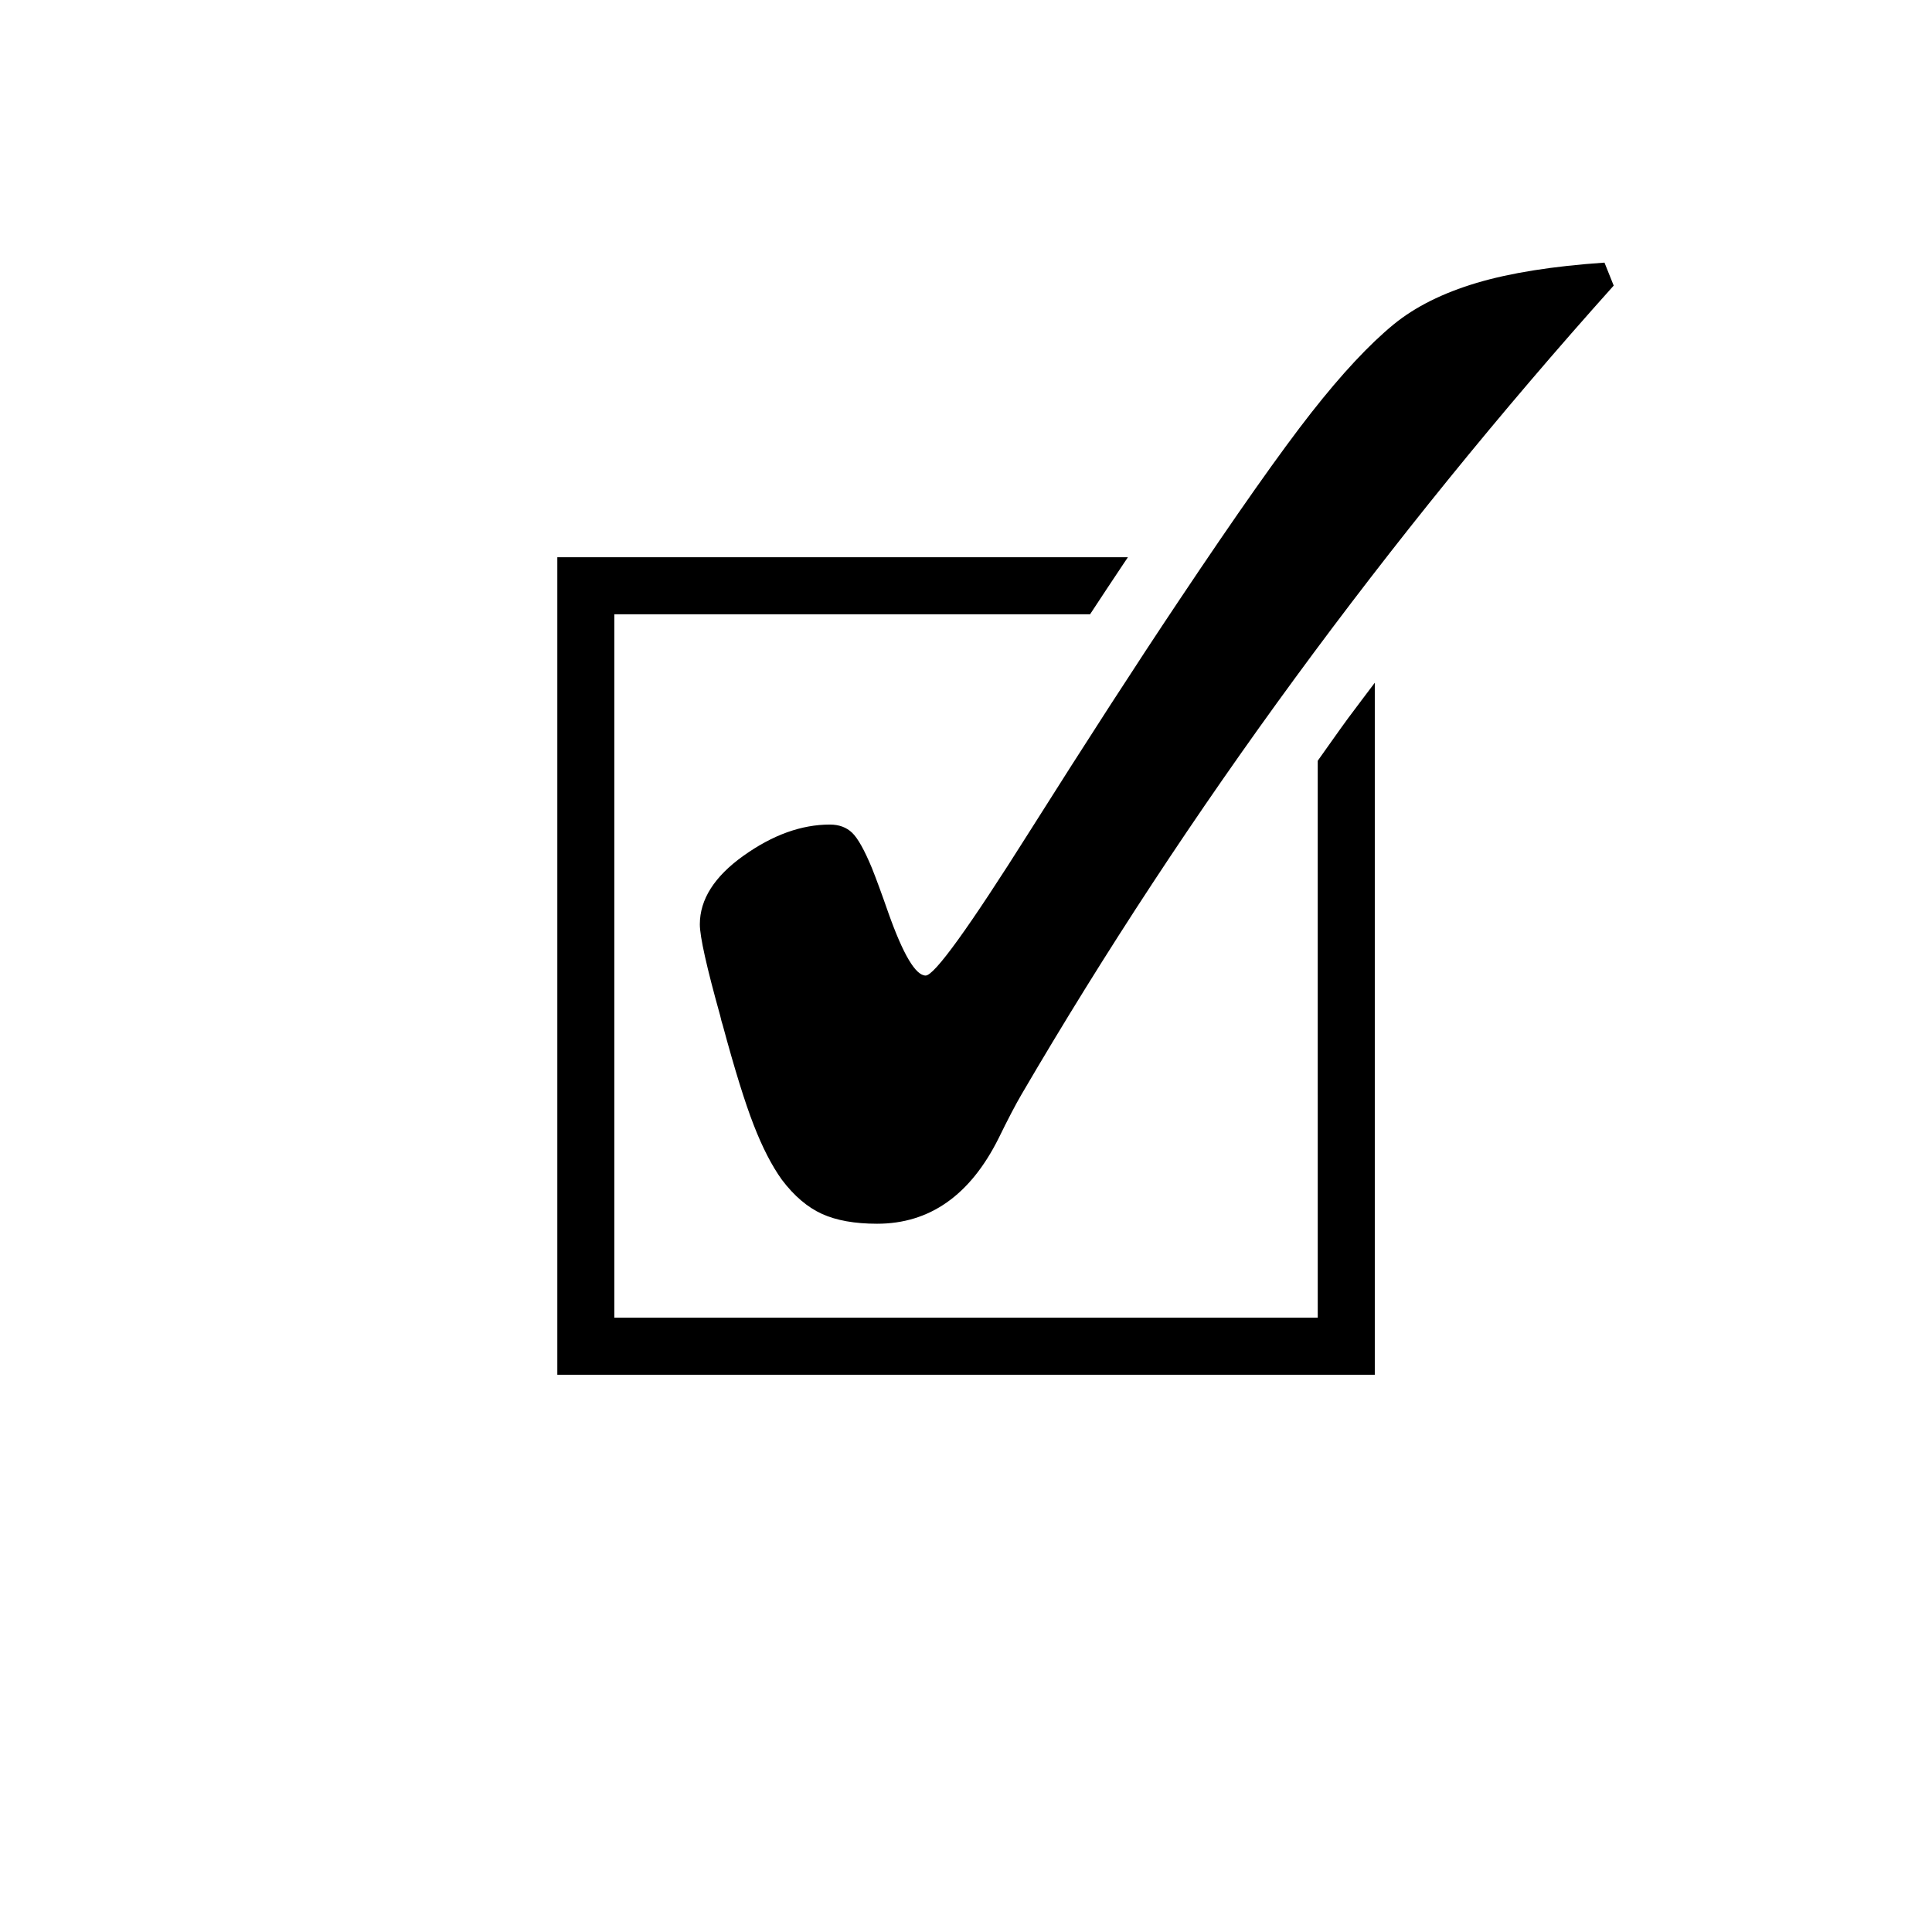
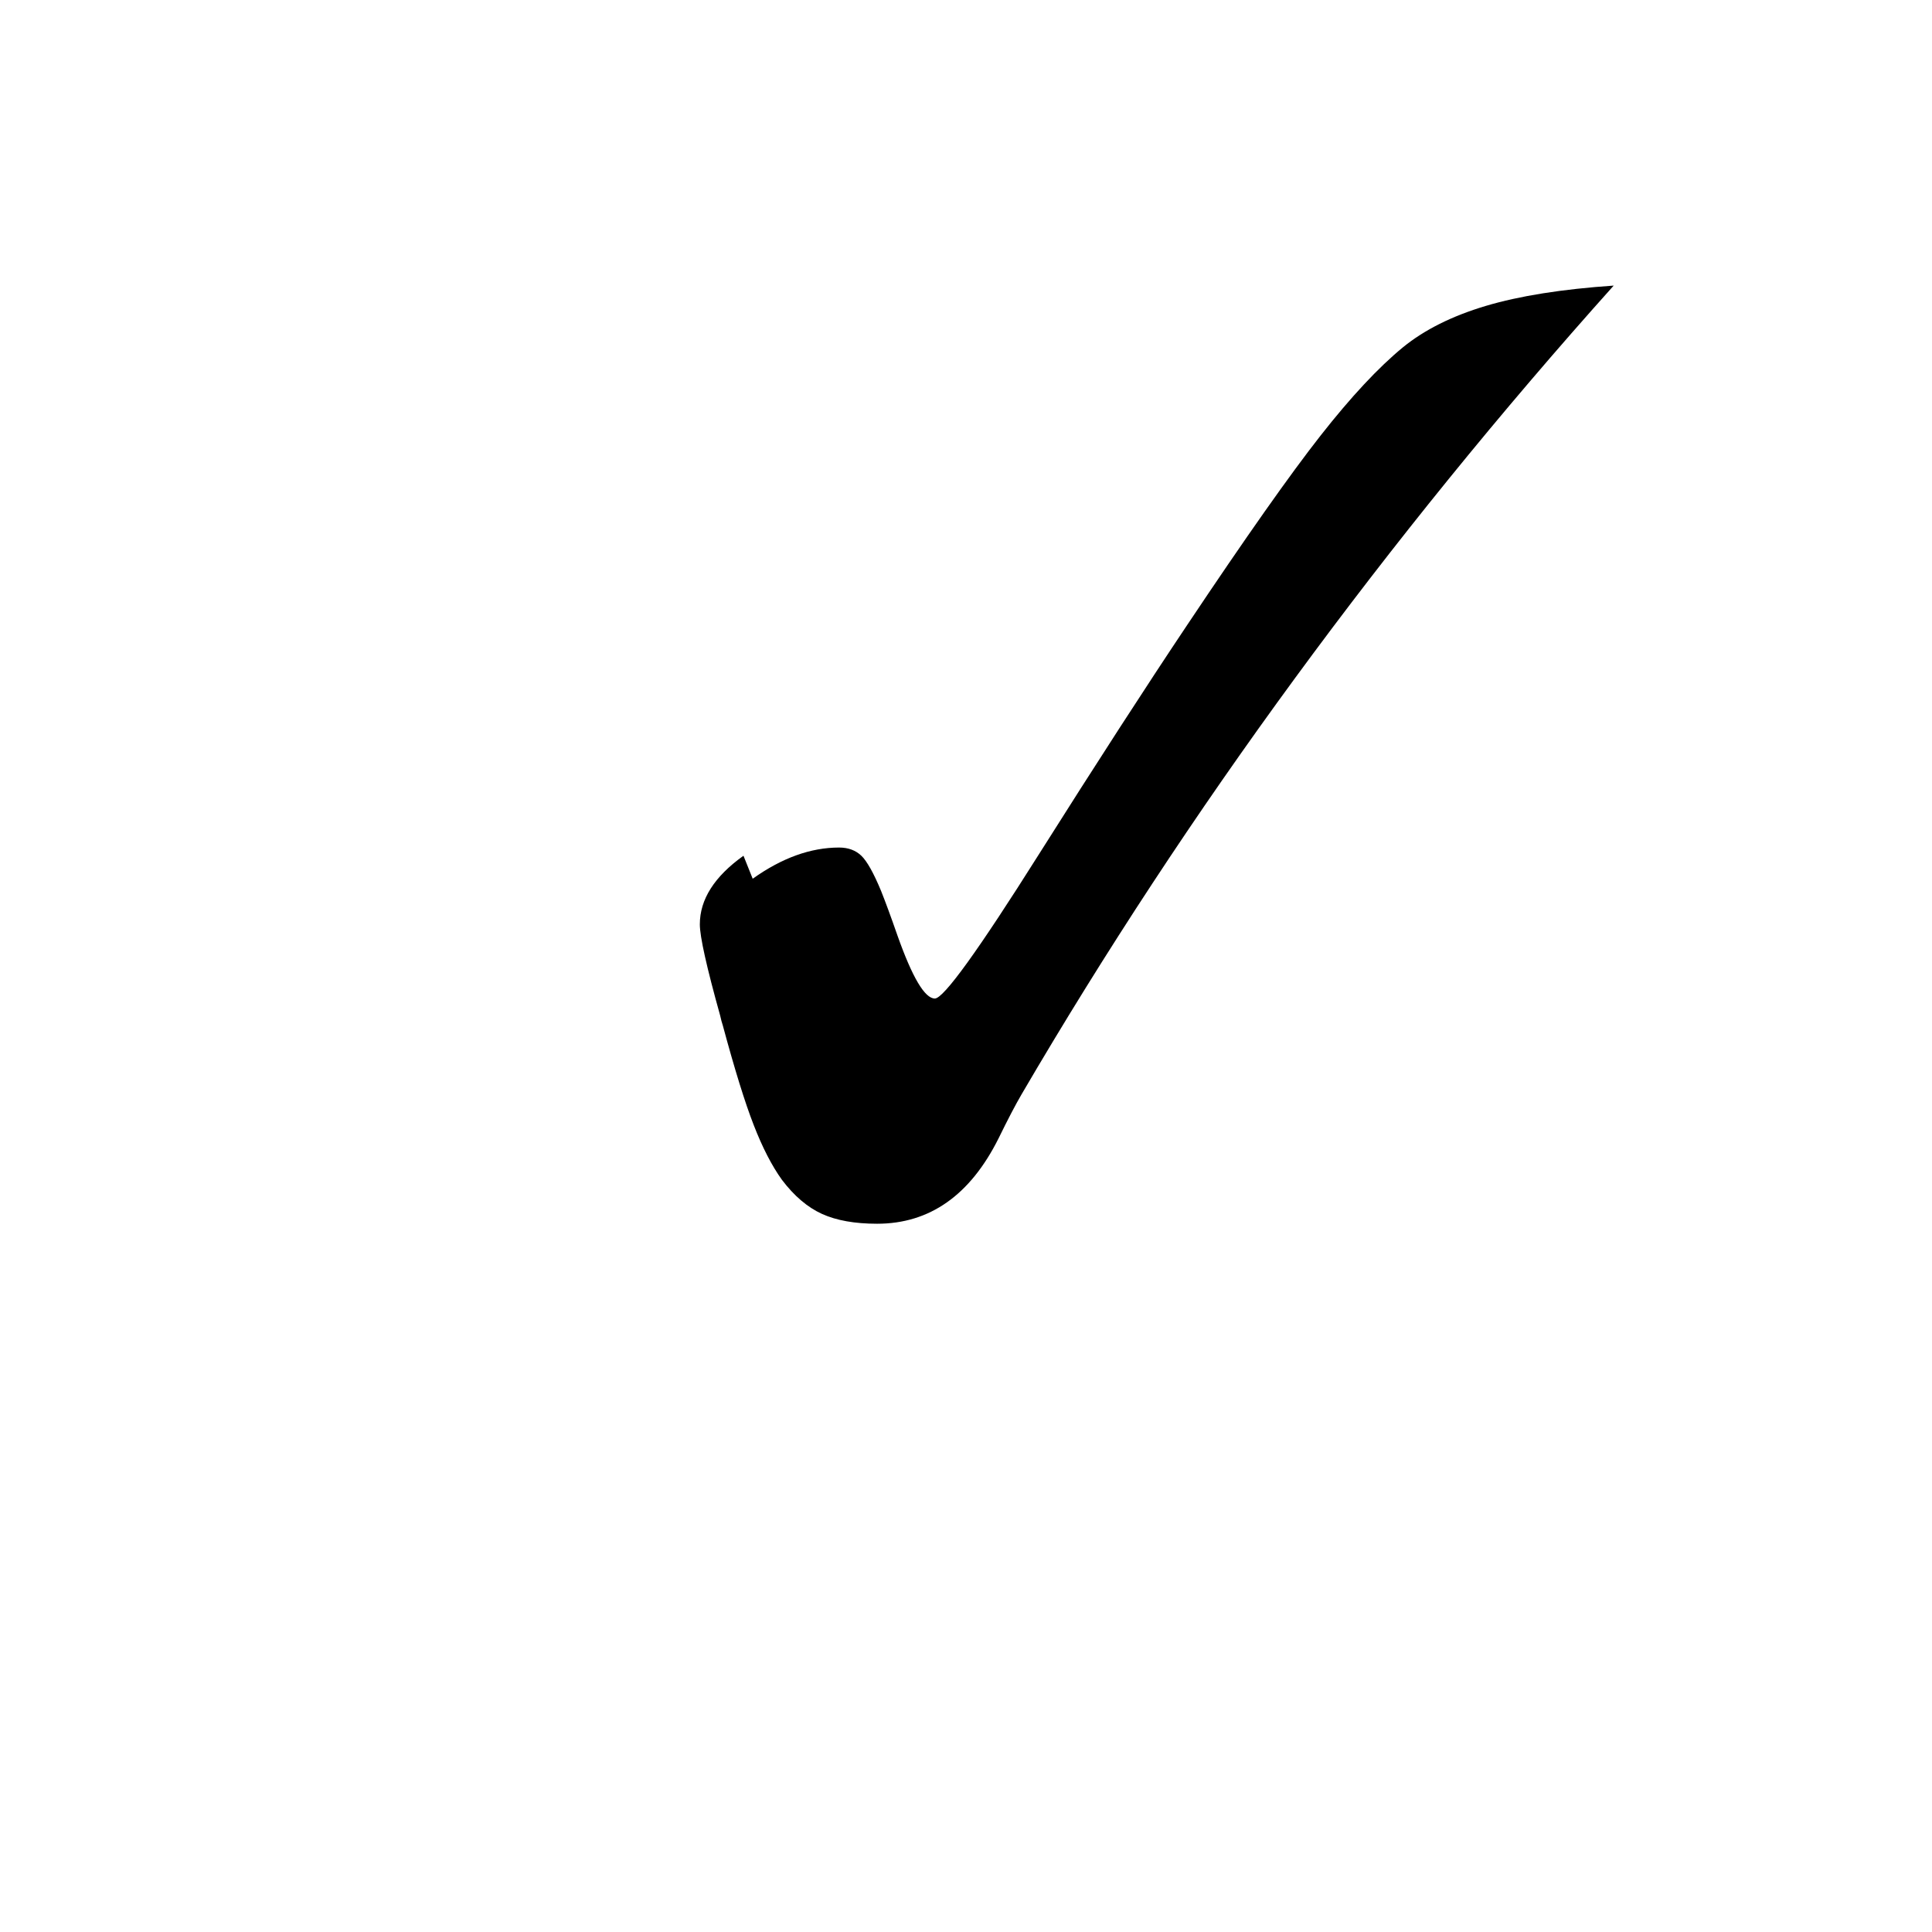
<svg xmlns="http://www.w3.org/2000/svg" fill="#000000" width="800px" height="800px" version="1.1" viewBox="144 144 512 512">
  <g>
-     <path d="m501.4 334.14c-2.777 3.789-5.453 7.652-8.188 11.473l0.004 147.59h-186.41v-186.41h126.07c3.062-4.672 5.992-9.082 8.762-13.23 0.438-0.656 0.836-1.246 1.266-1.883h-151.21v216.64h216.64v-183.39c-2.293 3.078-4.664 6.129-6.93 9.211z" />
-     <path d="m341.03 370.78c-7.711 5.512-11.566 11.574-11.566 18.184 0 3.25 1.797 11.309 5.391 24.188 0.23 1.043 0.457 1.91 0.699 2.609 3.129 11.598 5.848 20.383 8.176 26.355 2.316 5.977 4.812 10.82 7.477 14.531 3.246 4.293 6.793 7.305 10.617 9.047 3.828 1.738 8.699 2.609 14.617 2.609 13.922 0 24.652-7.543 32.188-22.621 2.434-4.984 4.465-8.871 6.09-11.656 22.031-37.691 46.195-74.465 72.465-110.3 26.27-35.84 54.426-70.52 84.465-104.04l-2.441-6.09c-13.684 0.934-24.992 2.727-33.926 5.391-8.934 2.672-16.238 6.324-21.922 10.957-6.5 5.336-13.777 13.133-21.836 23.402-8.062 10.262-19.809 26.938-35.23 50.02-11.02 16.469-24.184 36.824-39.492 61.066-16.008 25.398-25.172 38.098-27.492 38.098-2.664 0-5.969-5.566-9.914-16.703-1.738-4.988-3.188-8.926-4.348-11.828-1.977-4.758-3.715-7.859-5.219-9.305-1.508-1.449-3.481-2.176-5.914-2.176-7.539 0.004-15.168 2.758-22.883 8.266z" />
+     <path d="m341.03 370.78c-7.711 5.512-11.566 11.574-11.566 18.184 0 3.25 1.797 11.309 5.391 24.188 0.23 1.043 0.457 1.91 0.699 2.609 3.129 11.598 5.848 20.383 8.176 26.355 2.316 5.977 4.812 10.82 7.477 14.531 3.246 4.293 6.793 7.305 10.617 9.047 3.828 1.738 8.699 2.609 14.617 2.609 13.922 0 24.652-7.543 32.188-22.621 2.434-4.984 4.465-8.871 6.09-11.656 22.031-37.691 46.195-74.465 72.465-110.3 26.27-35.84 54.426-70.52 84.465-104.04c-13.684 0.934-24.992 2.727-33.926 5.391-8.934 2.672-16.238 6.324-21.922 10.957-6.5 5.336-13.777 13.133-21.836 23.402-8.062 10.262-19.809 26.938-35.23 50.02-11.02 16.469-24.184 36.824-39.492 61.066-16.008 25.398-25.172 38.098-27.492 38.098-2.664 0-5.969-5.566-9.914-16.703-1.738-4.988-3.188-8.926-4.348-11.828-1.977-4.758-3.715-7.859-5.219-9.305-1.508-1.449-3.481-2.176-5.914-2.176-7.539 0.004-15.168 2.758-22.883 8.266z" />
  </g>
</svg>